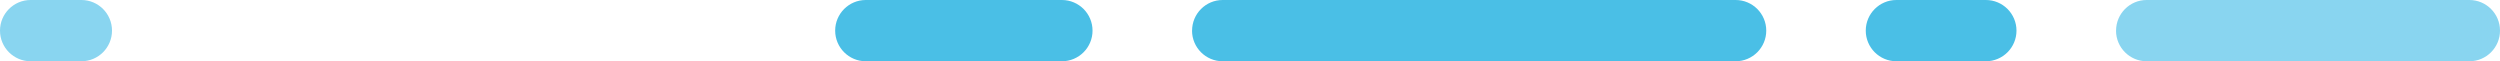
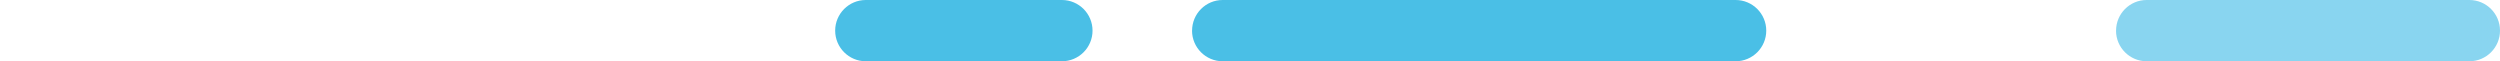
<svg xmlns="http://www.w3.org/2000/svg" id="Layer_2" data-name="Layer 2" viewBox="0 0 652.2 15.98">
  <defs>
    <style>      .cls-1 {        fill: #4abfe6;      }      .cls-1, .cls-2 {        fill-rule: evenodd;        stroke-width: 0px;      }      .cls-2 {        fill: #89d5f0;      }    </style>
  </defs>
  <g id="Layer_1-2" data-name="Layer 1">
    <path class="cls-2" d="M552.04,7.99C552.04,3.58,555.61,0,560.02,0h84.19c4.41,0,7.99,3.58,7.99,7.99s-3.58,7.99-7.99,7.99h-84.19c-4.41,0-7.99-3.58-7.99-7.99Z" />
    <path class="cls-1" d="M310.99,7.99C310.99,3.58,314.56,0,318.97,0h133.82c4.41,0,7.99,3.58,7.99,7.99s-3.58,7.99-7.99,7.99h-133.82c-4.41,0-7.99-3.58-7.99-7.99Z" />
-     <path class="cls-2" d="M0,7.99C0,3.58,3.58,0,7.99,0h13.25C25.65,0,29.22,3.58,29.22,7.99s-3.58,7.99-7.99,7.99H7.99C3.58,15.98,0,12.4,0,7.99Z" />
-     <path class="cls-1" d="M486.74,7.99C486.74,3.58,490.32,0,494.73,0h23.34c4.41,0,7.99,3.58,7.99,7.99s-3.58,7.99-7.99,7.99h-23.34c-4.41,0-7.99-3.58-7.99-7.99Z" />
    <path class="cls-1" d="M217.88,7.99C217.88,3.58,221.46,0,225.87,0h51.16c4.41,0,7.99,3.58,7.99,7.99s-3.58,7.99-7.99,7.99h-51.16c-4.41,0-7.99-3.58-7.99-7.99Z" />
  </g>
</svg>